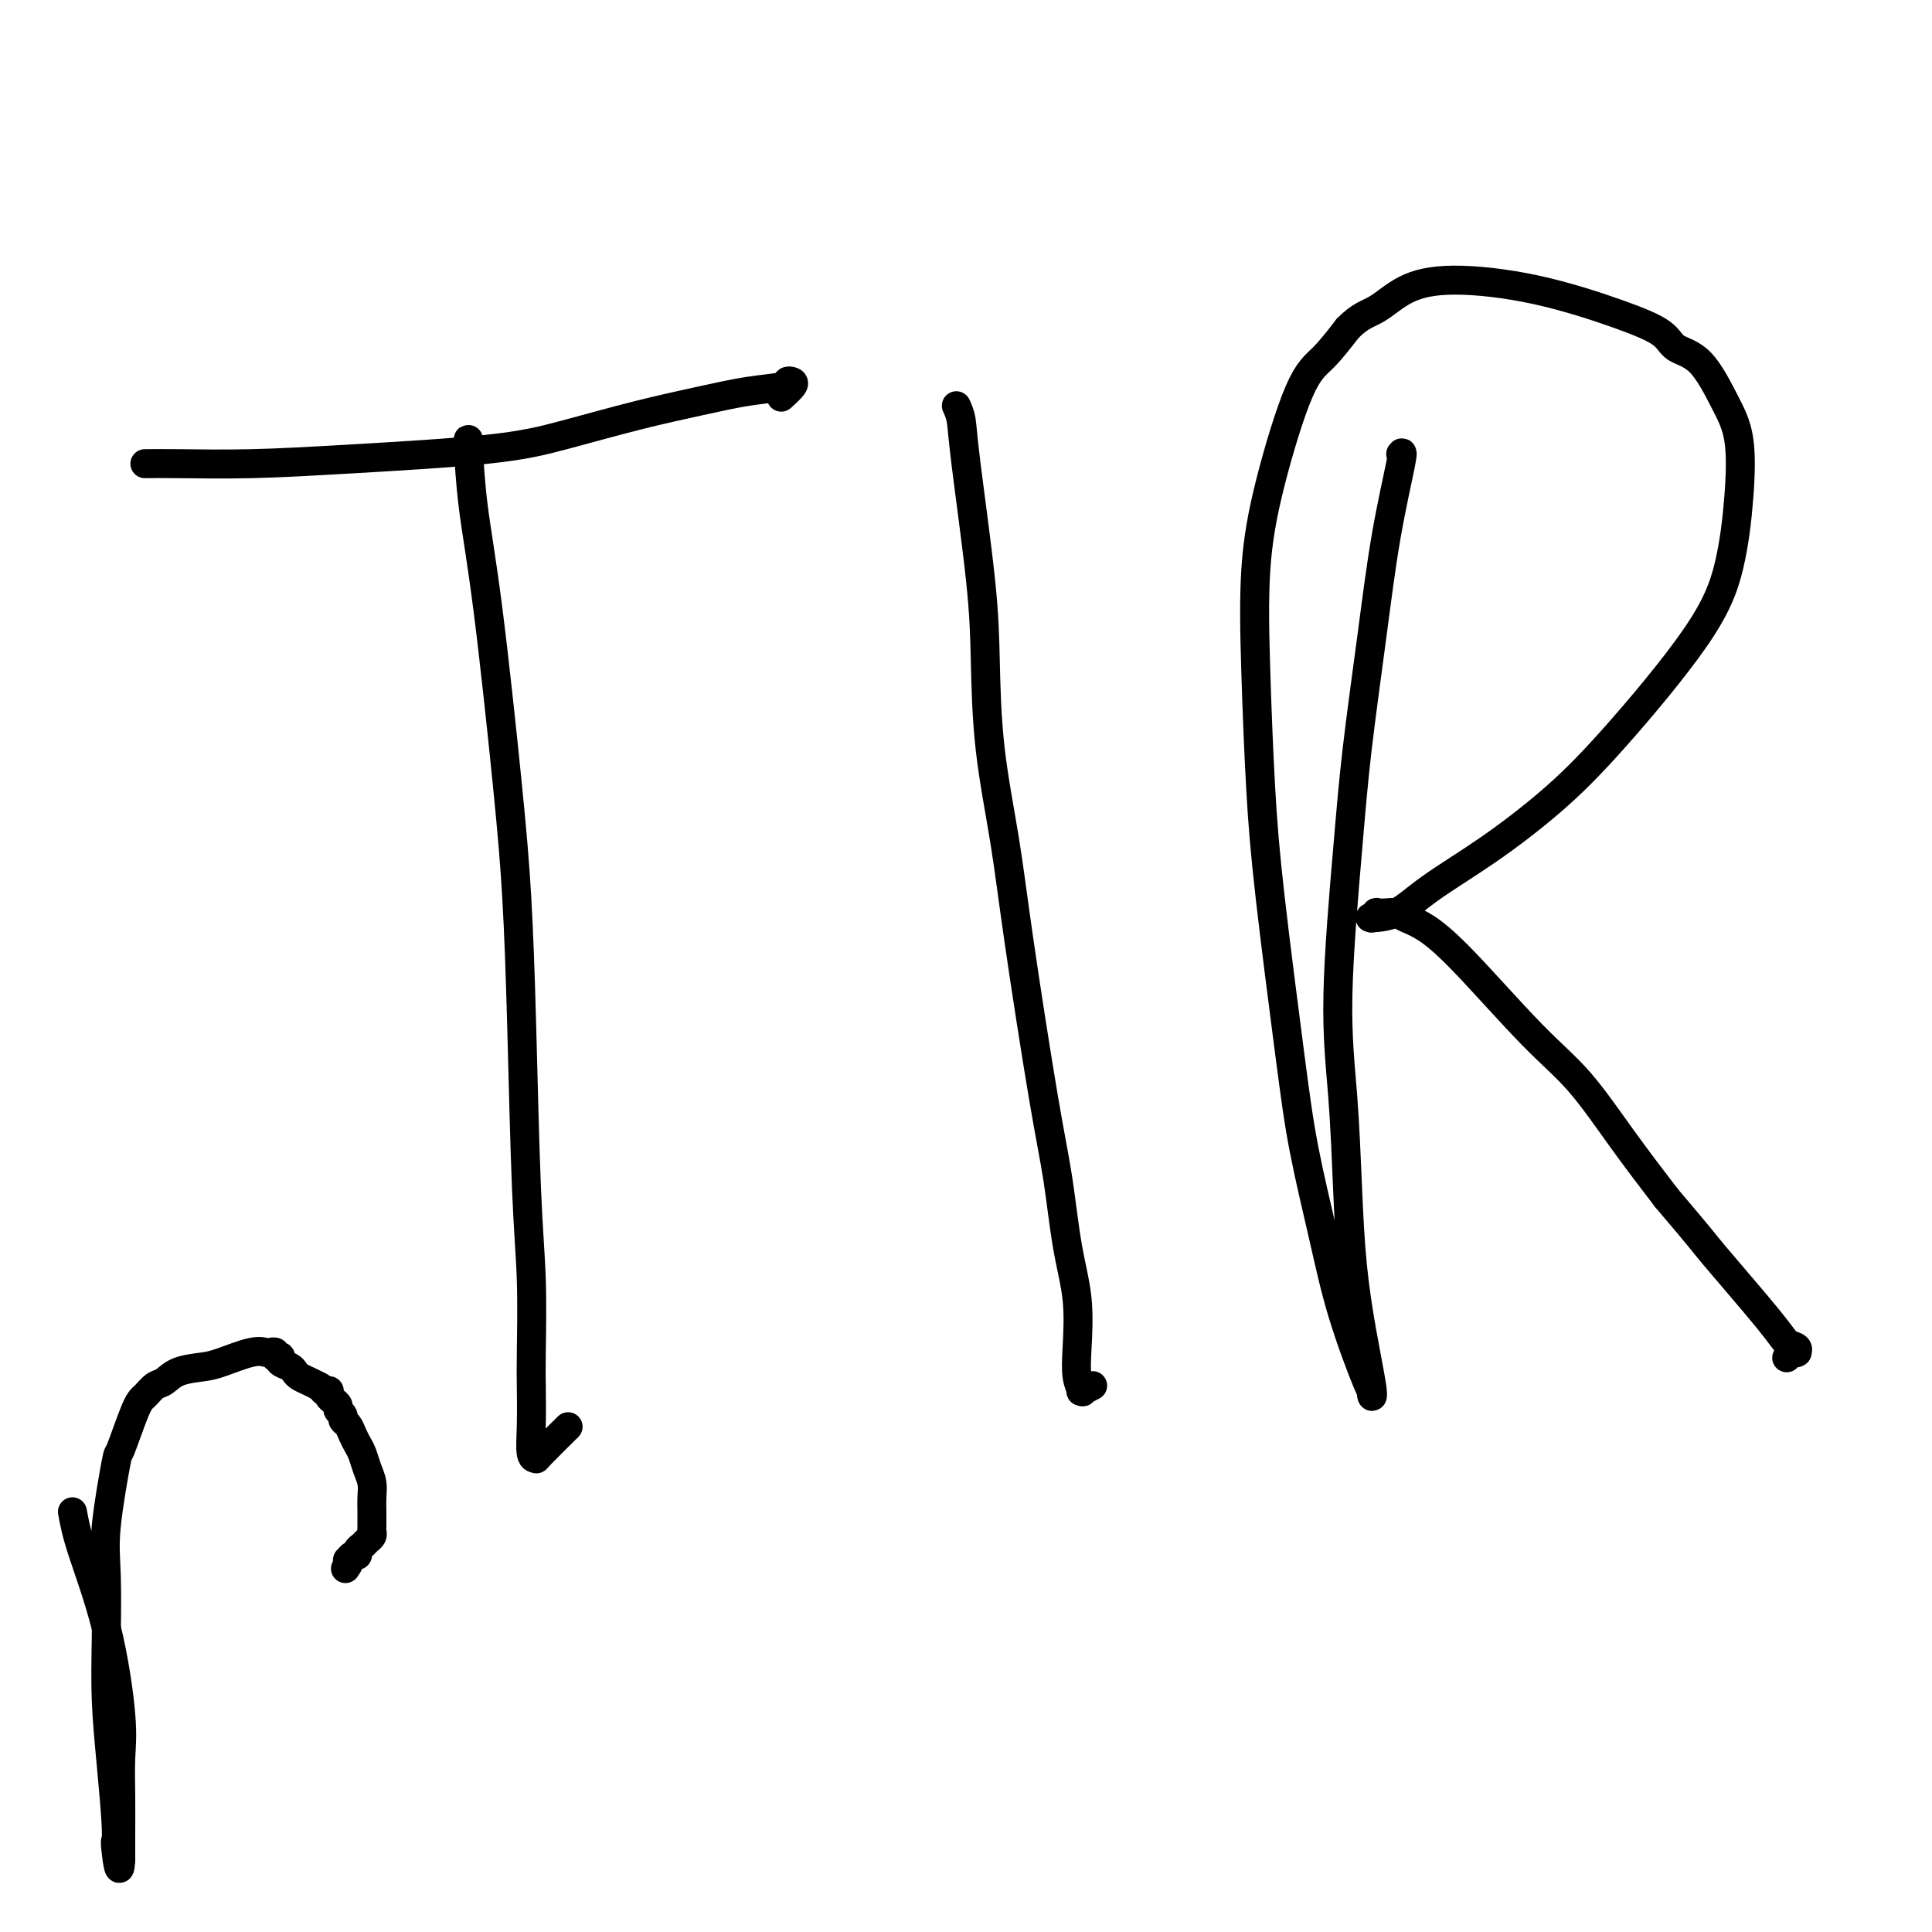
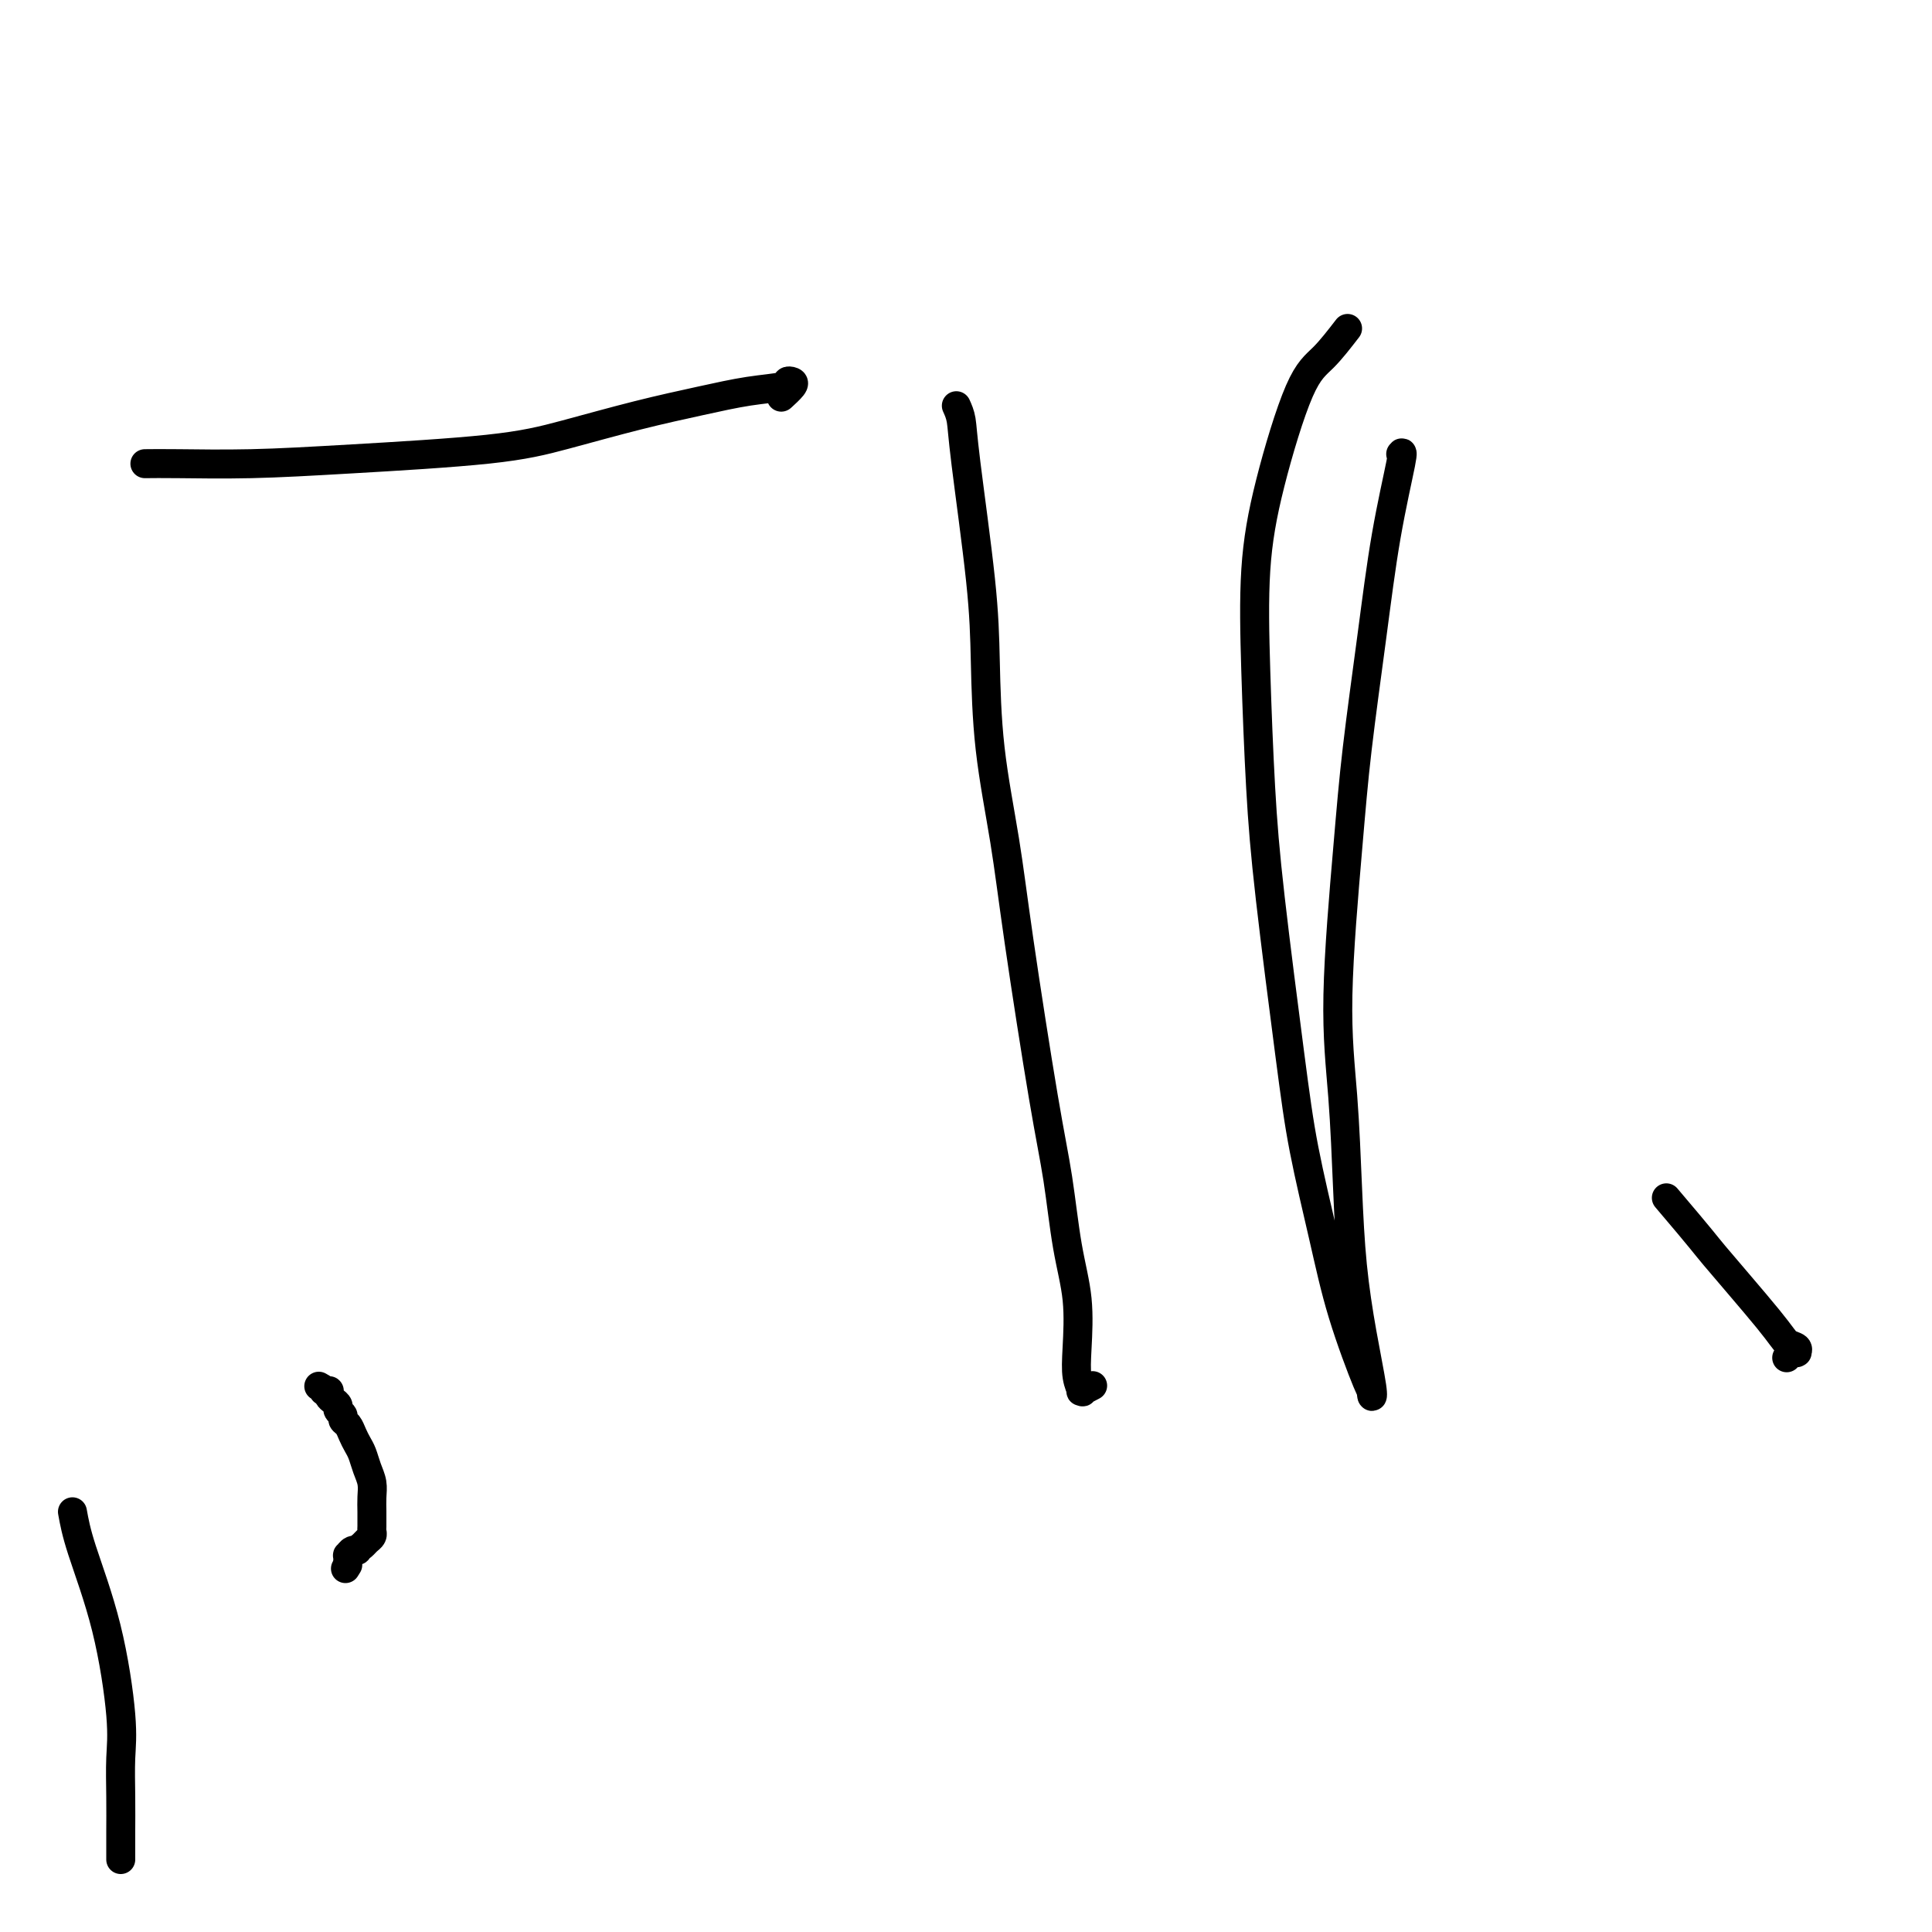
<svg xmlns="http://www.w3.org/2000/svg" viewBox="0 0 400 400" version="1.1">
  <g fill="none" stroke="#000000" stroke-width="6" stroke-linecap="round" stroke-linejoin="round">
    <path d="M30,96c1.697,-0.019 3.394,-0.037 7,0c3.606,0.037 9.120,0.131 15,0c5.880,-0.131 12.127,-0.486 21,-1c8.873,-0.514 20.373,-1.188 28,-2c7.627,-0.812 11.382,-1.761 16,-3c4.618,-1.239 10.098,-2.766 15,-4c4.902,-1.234 9.226,-2.173 13,-3c3.774,-0.827 6.999,-1.540 10,-2c3.001,-0.460 5.777,-0.666 7,-1c1.223,-0.334 0.891,-0.797 1,-1c0.109,-0.203 0.658,-0.147 1,0c0.342,0.147 0.477,0.386 0,1c-0.477,0.614 -1.565,1.604 -2,2c-0.435,0.396 -0.218,0.198 0,0" />
-     <path d="M97,91c-0.051,-0.127 -0.102,-0.255 0,2c0.102,2.255 0.356,6.892 1,12c0.644,5.108 1.678,10.688 3,21c1.322,10.312 2.932,25.355 4,36c1.068,10.645 1.593,16.892 2,24c0.407,7.108 0.698,15.076 1,26c0.302,10.924 0.617,24.804 1,34c0.383,9.196 0.834,13.708 1,19c0.166,5.292 0.049,11.365 0,15c-0.049,3.635 -0.028,4.832 0,7c0.028,2.168 0.065,5.309 0,8c-0.065,2.691 -0.230,4.934 0,6c0.230,1.066 0.855,0.956 1,1c0.145,0.044 -0.192,0.243 1,-1c1.192,-1.243 3.912,-3.926 5,-5c1.088,-1.074 0.544,-0.537 0,0" />
    <path d="M198,84c0.393,0.869 0.786,1.738 1,3c0.214,1.262 0.249,2.917 1,9c0.751,6.083 2.219,16.594 3,24c0.781,7.406 0.877,11.708 1,17c0.123,5.292 0.274,11.573 1,18c0.726,6.427 2.028,12.998 3,19c0.972,6.002 1.613,11.433 3,21c1.387,9.567 3.521,23.268 5,32c1.479,8.732 2.304,12.495 3,17c0.696,4.505 1.262,9.751 2,14c0.738,4.249 1.648,7.503 2,11c0.352,3.497 0.145,7.239 0,10c-0.145,2.761 -0.228,4.540 0,6c0.228,1.460 0.765,2.601 1,3c0.235,0.399 0.166,0.055 0,0c-0.166,-0.055 -0.429,0.177 0,0c0.429,-0.177 1.551,-0.765 2,-1c0.449,-0.235 0.224,-0.118 0,0" />
    <path d="M290,94c0.270,-0.372 0.540,-0.745 0,2c-0.540,2.745 -1.890,8.606 -3,15c-1.110,6.394 -1.979,13.320 -3,21c-1.021,7.680 -2.193,16.116 -3,23c-0.807,6.884 -1.247,12.218 -2,21c-0.753,8.782 -1.818,21.011 -2,30c-0.182,8.989 0.519,14.738 1,21c0.481,6.262 0.742,13.038 1,19c0.258,5.962 0.514,11.109 1,16c0.486,4.891 1.202,9.524 2,14c0.798,4.476 1.676,8.795 2,11c0.324,2.205 0.093,2.298 0,2c-0.093,-0.298 -0.048,-0.985 0,-1c0.048,-0.015 0.100,0.643 -1,-2c-1.100,-2.643 -3.352,-8.585 -5,-14c-1.648,-5.415 -2.693,-10.301 -4,-16c-1.307,-5.699 -2.875,-12.212 -4,-18c-1.125,-5.788 -1.806,-10.852 -3,-20c-1.194,-9.148 -2.902,-22.381 -4,-32c-1.098,-9.619 -1.586,-15.623 -2,-23c-0.414,-7.377 -0.755,-16.127 -1,-24c-0.245,-7.873 -0.394,-14.869 0,-21c0.394,-6.131 1.333,-11.396 3,-18c1.667,-6.604 4.064,-14.547 6,-19c1.936,-4.453 3.410,-5.415 5,-7c1.590,-1.585 3.295,-3.792 5,-6" />
-     <path d="M279,68c2.648,-2.711 4.267,-2.988 6,-4c1.733,-1.012 3.581,-2.760 6,-4c2.419,-1.240 5.408,-1.972 10,-2c4.592,-0.028 10.786,0.649 17,2c6.214,1.351 12.448,3.378 17,5c4.552,1.622 7.423,2.841 9,4c1.577,1.159 1.860,2.260 3,3c1.140,0.740 3.138,1.119 5,3c1.862,1.881 3.587,5.263 5,8c1.413,2.737 2.515,4.829 3,8c0.485,3.171 0.355,7.422 0,12c-0.355,4.578 -0.935,9.485 -2,14c-1.065,4.515 -2.615,8.639 -7,15c-4.385,6.361 -11.605,14.958 -17,21c-5.395,6.042 -8.963,9.528 -13,13c-4.037,3.472 -8.542,6.930 -13,10c-4.458,3.070 -8.870,5.752 -12,8c-3.130,2.248 -4.978,4.063 -7,5c-2.022,0.937 -4.218,0.997 -5,1c-0.782,0.003 -0.151,-0.052 0,0c0.151,0.052 -0.178,0.209 0,0c0.178,-0.209 0.861,-0.785 1,-1c0.139,-0.215 -0.268,-0.068 0,0c0.268,0.068 1.211,0.056 2,0c0.789,-0.056 1.426,-0.156 2,0c0.574,0.156 1.087,0.566 2,1c0.913,0.434 2.225,0.890 4,2c1.775,1.110 4.011,2.872 8,7c3.989,4.128 9.729,10.622 14,15c4.271,4.378 7.073,6.640 10,10c2.927,3.360 5.979,7.817 9,12c3.021,4.183 6.010,8.091 9,12" />
    <path d="M345,248c8.151,9.587 7.529,9.056 10,12c2.471,2.944 8.035,9.363 11,13c2.965,3.637 3.331,4.491 4,5c0.669,0.509 1.641,0.671 2,1c0.359,0.329 0.107,0.824 0,1c-0.107,0.176 -0.067,0.033 0,0c0.067,-0.033 0.162,0.043 0,0c-0.162,-0.043 -0.582,-0.204 -1,0c-0.418,0.204 -0.834,0.773 -1,1c-0.166,0.227 -0.083,0.114 0,0" />
    <path d="M15,313c0.370,2.056 0.740,4.112 2,8c1.260,3.888 3.409,9.608 5,16c1.591,6.392 2.622,13.456 3,18c0.378,4.544 0.101,6.569 0,9c-0.101,2.431 -0.027,5.268 0,8c0.027,2.732 0.007,5.359 0,7c-0.007,1.641 -0.002,2.296 0,3c0.002,0.704 0.001,1.457 0,2c-0.001,0.543 -0.000,0.877 0,1c0.000,0.123 0.000,0.035 0,0c-0.000,-0.035 -0.000,-0.018 0,0" />
-     <path d="M25,385c-0.223,4.285 -0.782,-0.004 -1,-2c-0.218,-1.996 -0.097,-1.700 0,-2c0.097,-0.300 0.170,-1.197 0,-4c-0.170,-2.803 -0.583,-7.511 -1,-12c-0.417,-4.489 -0.836,-8.760 -1,-13c-0.164,-4.240 -0.071,-8.449 0,-13c0.071,-4.551 0.120,-9.443 0,-13c-0.120,-3.557 -0.408,-5.778 0,-10c0.408,-4.222 1.513,-10.445 2,-13c0.487,-2.555 0.357,-1.443 1,-3c0.643,-1.557 2.060,-5.783 3,-8c0.940,-2.217 1.403,-2.426 2,-3c0.597,-0.574 1.329,-1.515 2,-2c0.671,-0.485 1.282,-0.516 2,-1c0.718,-0.484 1.544,-1.422 3,-2c1.456,-0.578 3.542,-0.796 5,-1c1.458,-0.204 2.290,-0.396 4,-1c1.710,-0.604 4.300,-1.622 6,-2c1.700,-0.378 2.512,-0.115 3,0c0.488,0.115 0.653,0.083 1,0c0.347,-0.083 0.876,-0.215 1,0c0.124,0.215 -0.156,0.779 0,1c0.156,0.221 0.749,0.101 1,0c0.251,-0.101 0.160,-0.182 0,0c-0.160,0.182 -0.391,0.626 0,1c0.391,0.374 1.403,0.678 2,1c0.597,0.322 0.779,0.664 1,1c0.221,0.336 0.483,0.667 1,1c0.517,0.333 1.291,0.666 2,1c0.709,0.334 1.355,0.667 2,1" />
-     <path d="M66,287c2.332,1.306 1.164,1.071 1,1c-0.164,-0.071 0.678,0.022 1,0c0.322,-0.022 0.124,-0.161 0,0c-0.124,0.161 -0.173,0.620 0,1c0.173,0.380 0.567,0.679 1,1c0.433,0.321 0.904,0.663 1,1c0.096,0.337 -0.181,0.671 0,1c0.181,0.329 0.822,0.655 1,1c0.178,0.345 -0.107,0.711 0,1c0.107,0.289 0.606,0.503 1,1c0.394,0.497 0.684,1.277 1,2c0.316,0.723 0.659,1.390 1,2c0.341,0.610 0.680,1.163 1,2c0.320,0.837 0.622,1.958 1,3c0.378,1.042 0.833,2.005 1,3c0.167,0.995 0.046,2.021 0,3c-0.046,0.979 -0.015,1.912 0,3c0.015,1.088 0.015,2.333 0,3c-0.015,0.667 -0.047,0.756 0,1c0.047,0.244 0.171,0.644 0,1c-0.171,0.356 -0.637,0.669 -1,1c-0.363,0.331 -0.623,0.681 -1,1c-0.377,0.319 -0.872,0.606 -1,1c-0.128,0.394 0.109,0.894 0,1c-0.109,0.106 -0.565,-0.181 -1,0c-0.435,0.181 -0.849,0.832 -1,1c-0.151,0.168 -0.041,-0.147 0,0c0.041,0.147 0.012,0.756 0,1c-0.012,0.244 -0.006,0.122 0,0" />
+     <path d="M66,287c2.332,1.306 1.164,1.071 1,1c-0.164,-0.071 0.678,0.022 1,0c0.322,-0.022 0.124,-0.161 0,0c-0.124,0.161 -0.173,0.620 0,1c0.173,0.380 0.567,0.679 1,1c0.433,0.321 0.904,0.663 1,1c0.096,0.337 -0.181,0.671 0,1c0.181,0.329 0.822,0.655 1,1c0.178,0.345 -0.107,0.711 0,1c0.107,0.289 0.606,0.503 1,1c0.394,0.497 0.684,1.277 1,2c0.316,0.723 0.659,1.390 1,2c0.341,0.610 0.680,1.163 1,2c0.320,0.837 0.622,1.958 1,3c0.378,1.042 0.833,2.005 1,3c0.167,0.995 0.046,2.021 0,3c-0.046,0.979 -0.015,1.912 0,3c0.015,1.088 0.015,2.333 0,3c-0.015,0.667 -0.047,0.756 0,1c0.047,0.244 0.171,0.644 0,1c-0.171,0.356 -0.637,0.669 -1,1c-0.363,0.331 -0.623,0.681 -1,1c-0.377,0.319 -0.872,0.606 -1,1c-0.109,0.106 -0.565,-0.181 -1,0c-0.435,0.181 -0.849,0.832 -1,1c-0.151,0.168 -0.041,-0.147 0,0c0.041,0.147 0.012,0.756 0,1c-0.012,0.244 -0.006,0.122 0,0" />
    <path d="M72,324c-0.833,1.333 -0.417,0.667 0,0" />
  </g>
</svg>